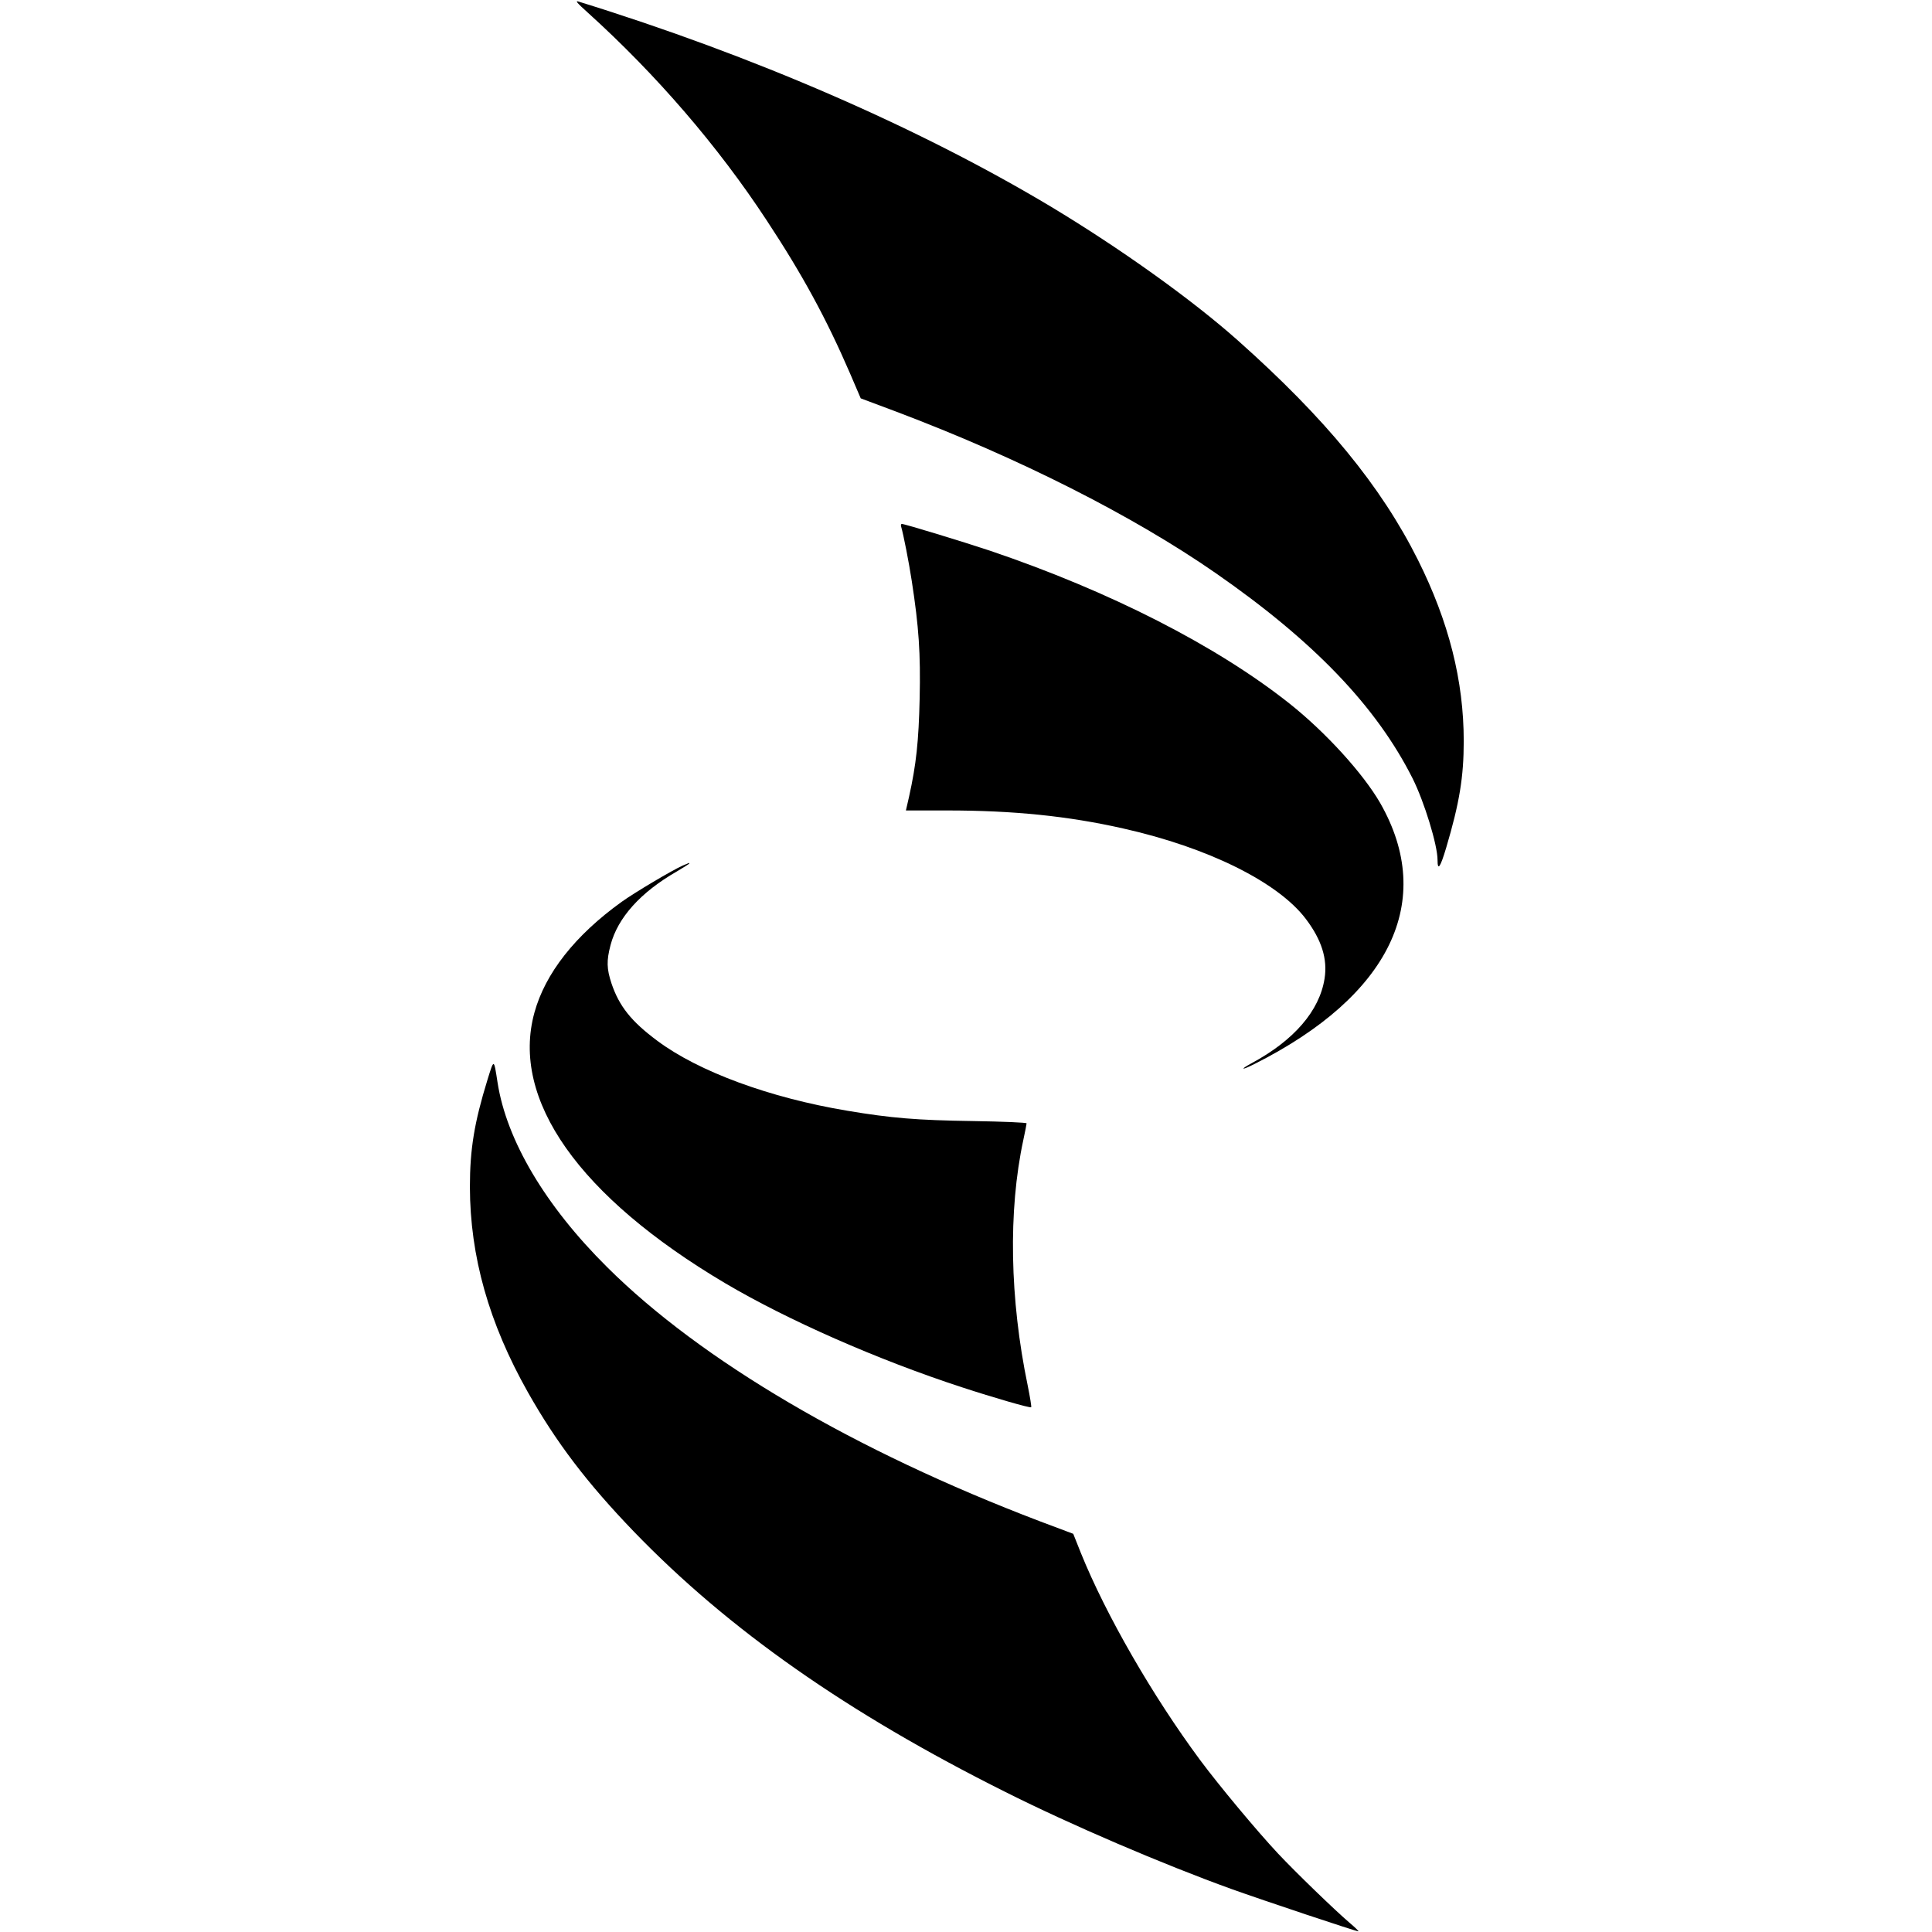
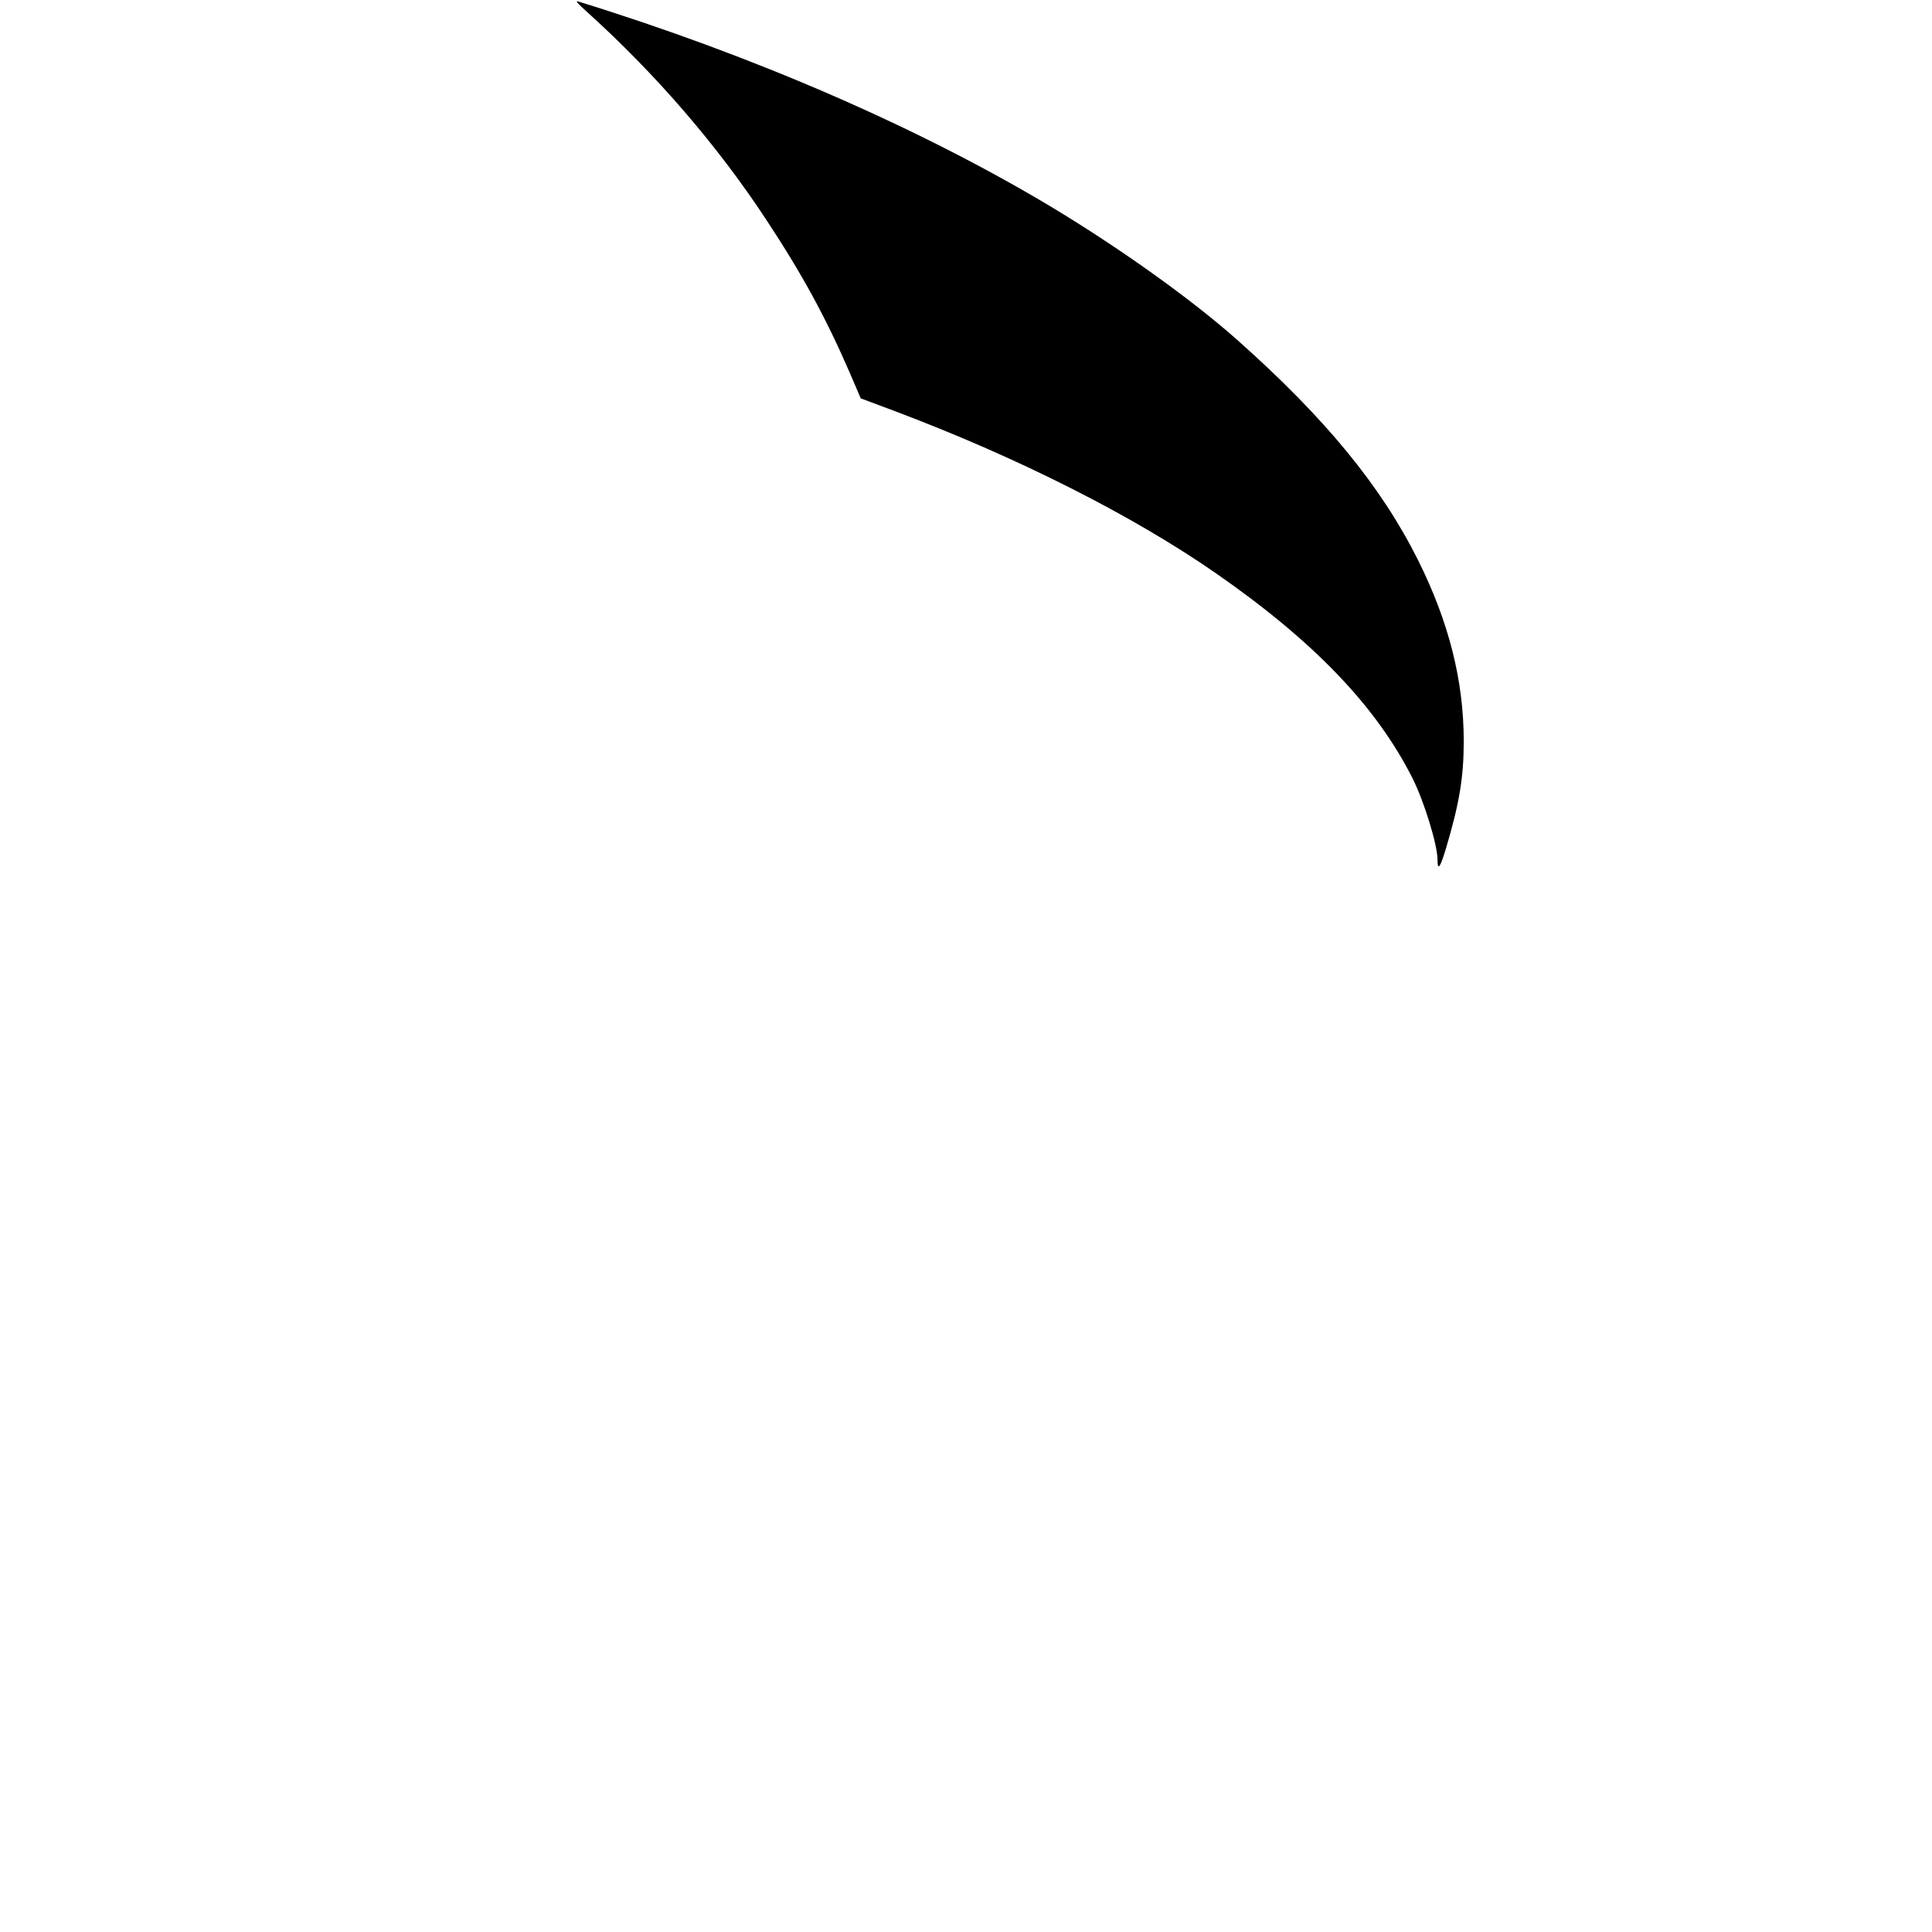
<svg xmlns="http://www.w3.org/2000/svg" version="1.0" width="1180pt" height="1180pt" viewBox="0 0 1180 1180" preserveAspectRatio="xMidYMid meet">
  <g transform="translate(0,1180) scale(0.1,-0.1)" fill="#000000" stroke="none">
    <path d="M3590 11723 c420 -380 796 -817 1092 -1268 219 -332 365 -601 509 -934 l66 -154 219 -82 c744 -281 1443 -634 1950 -986 599 -416 980 -813 1202 -1254 71 -142 152 -406 152 -497 0 -71 17 -46 53 75 81 273 107 432 107 650 0 370 -91 729 -279 1106 -226 452 -566 866 -1101 1342 -281 250 -718 562 -1140 816 -806 483 -1815 922 -2885 1253 -24 8 -13 -6 55 -67z" />
-     <path d="M5504 8583 c14 -47 48 -221 65 -333 43 -279 54 -441 48 -715 -6 -264 -21 -404 -65 -602 l-19 -83 252 0 c404 0 739 -34 1075 -110 518 -116 946 -328 1116 -553 96 -127 133 -244 114 -364 -31 -197 -187 -378 -448 -518 -73 -40 -58 -43 19 -4 830 417 1110 997 769 1594 -105 182 -334 433 -553 607 -446 354 -1099 687 -1832 935 -159 53 -519 163 -537 163 -5 0 -7 -8 -4 -17z" />
-     <path d="M4171 6514 c-64 -28 -296 -166 -374 -222 -285 -205 -467 -437 -533 -677 -146 -531 273 -1124 1166 -1653 381 -225 930 -467 1445 -635 192 -63 417 -128 423 -122 3 3 -7 62 -21 132 -110 529 -120 1067 -27 1500 11 51 20 97 20 102 0 5 -144 11 -327 14 -344 5 -500 18 -768 63 -474 79 -908 239 -1160 427 -159 118 -233 211 -280 350 -30 90 -31 140 -6 235 44 167 183 322 404 449 42 25 77 47 77 49 0 5 3 6 -39 -12z" />
-     <path d="M2977 5204 c-80 -260 -107 -422 -107 -654 1 -424 116 -831 354 -1253 174 -308 362 -555 647 -851 578 -599 1304 -1108 2268 -1590 404 -203 963 -442 1381 -593 192 -69 773 -263 777 -259 2 2 -22 25 -54 52 -89 76 -327 306 -437 423 -131 140 -360 415 -476 571 -291 393 -575 886 -728 1264 l-47 118 -205 77 c-1130 430 -2068 981 -2641 1551 -378 375 -615 775 -670 1128 -23 148 -21 148 -62 16z" />
  </g>
</svg>